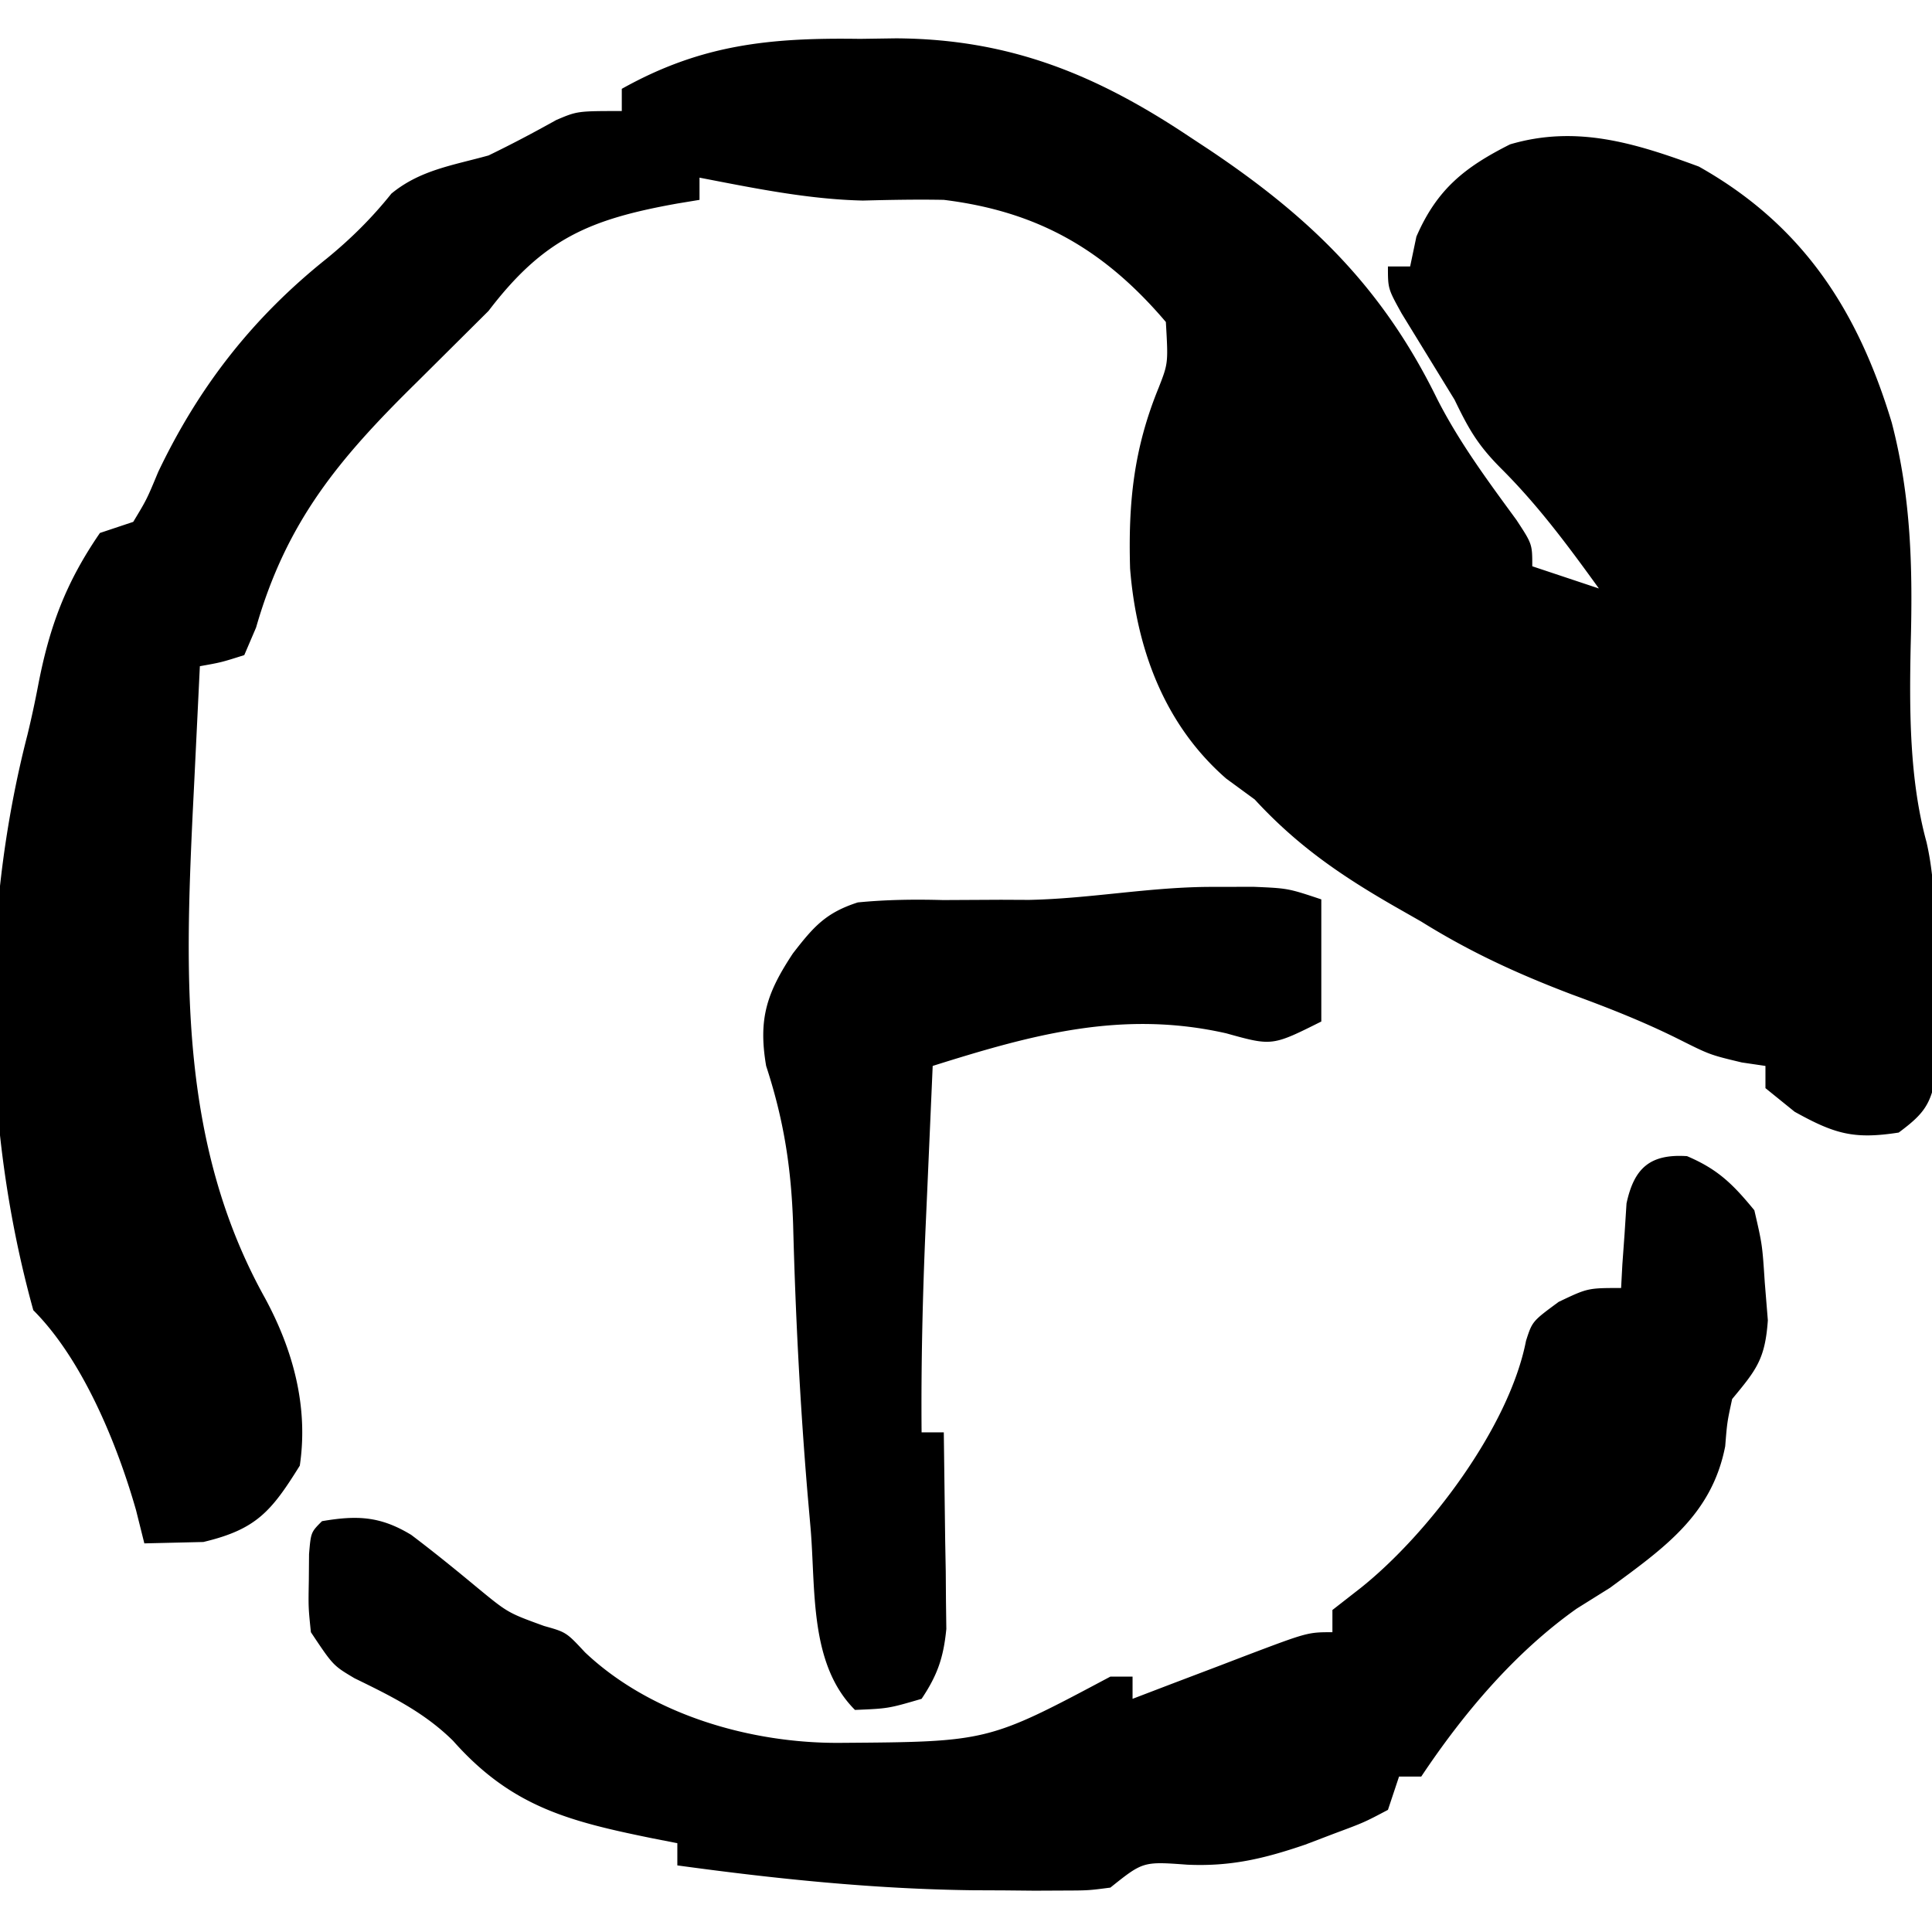
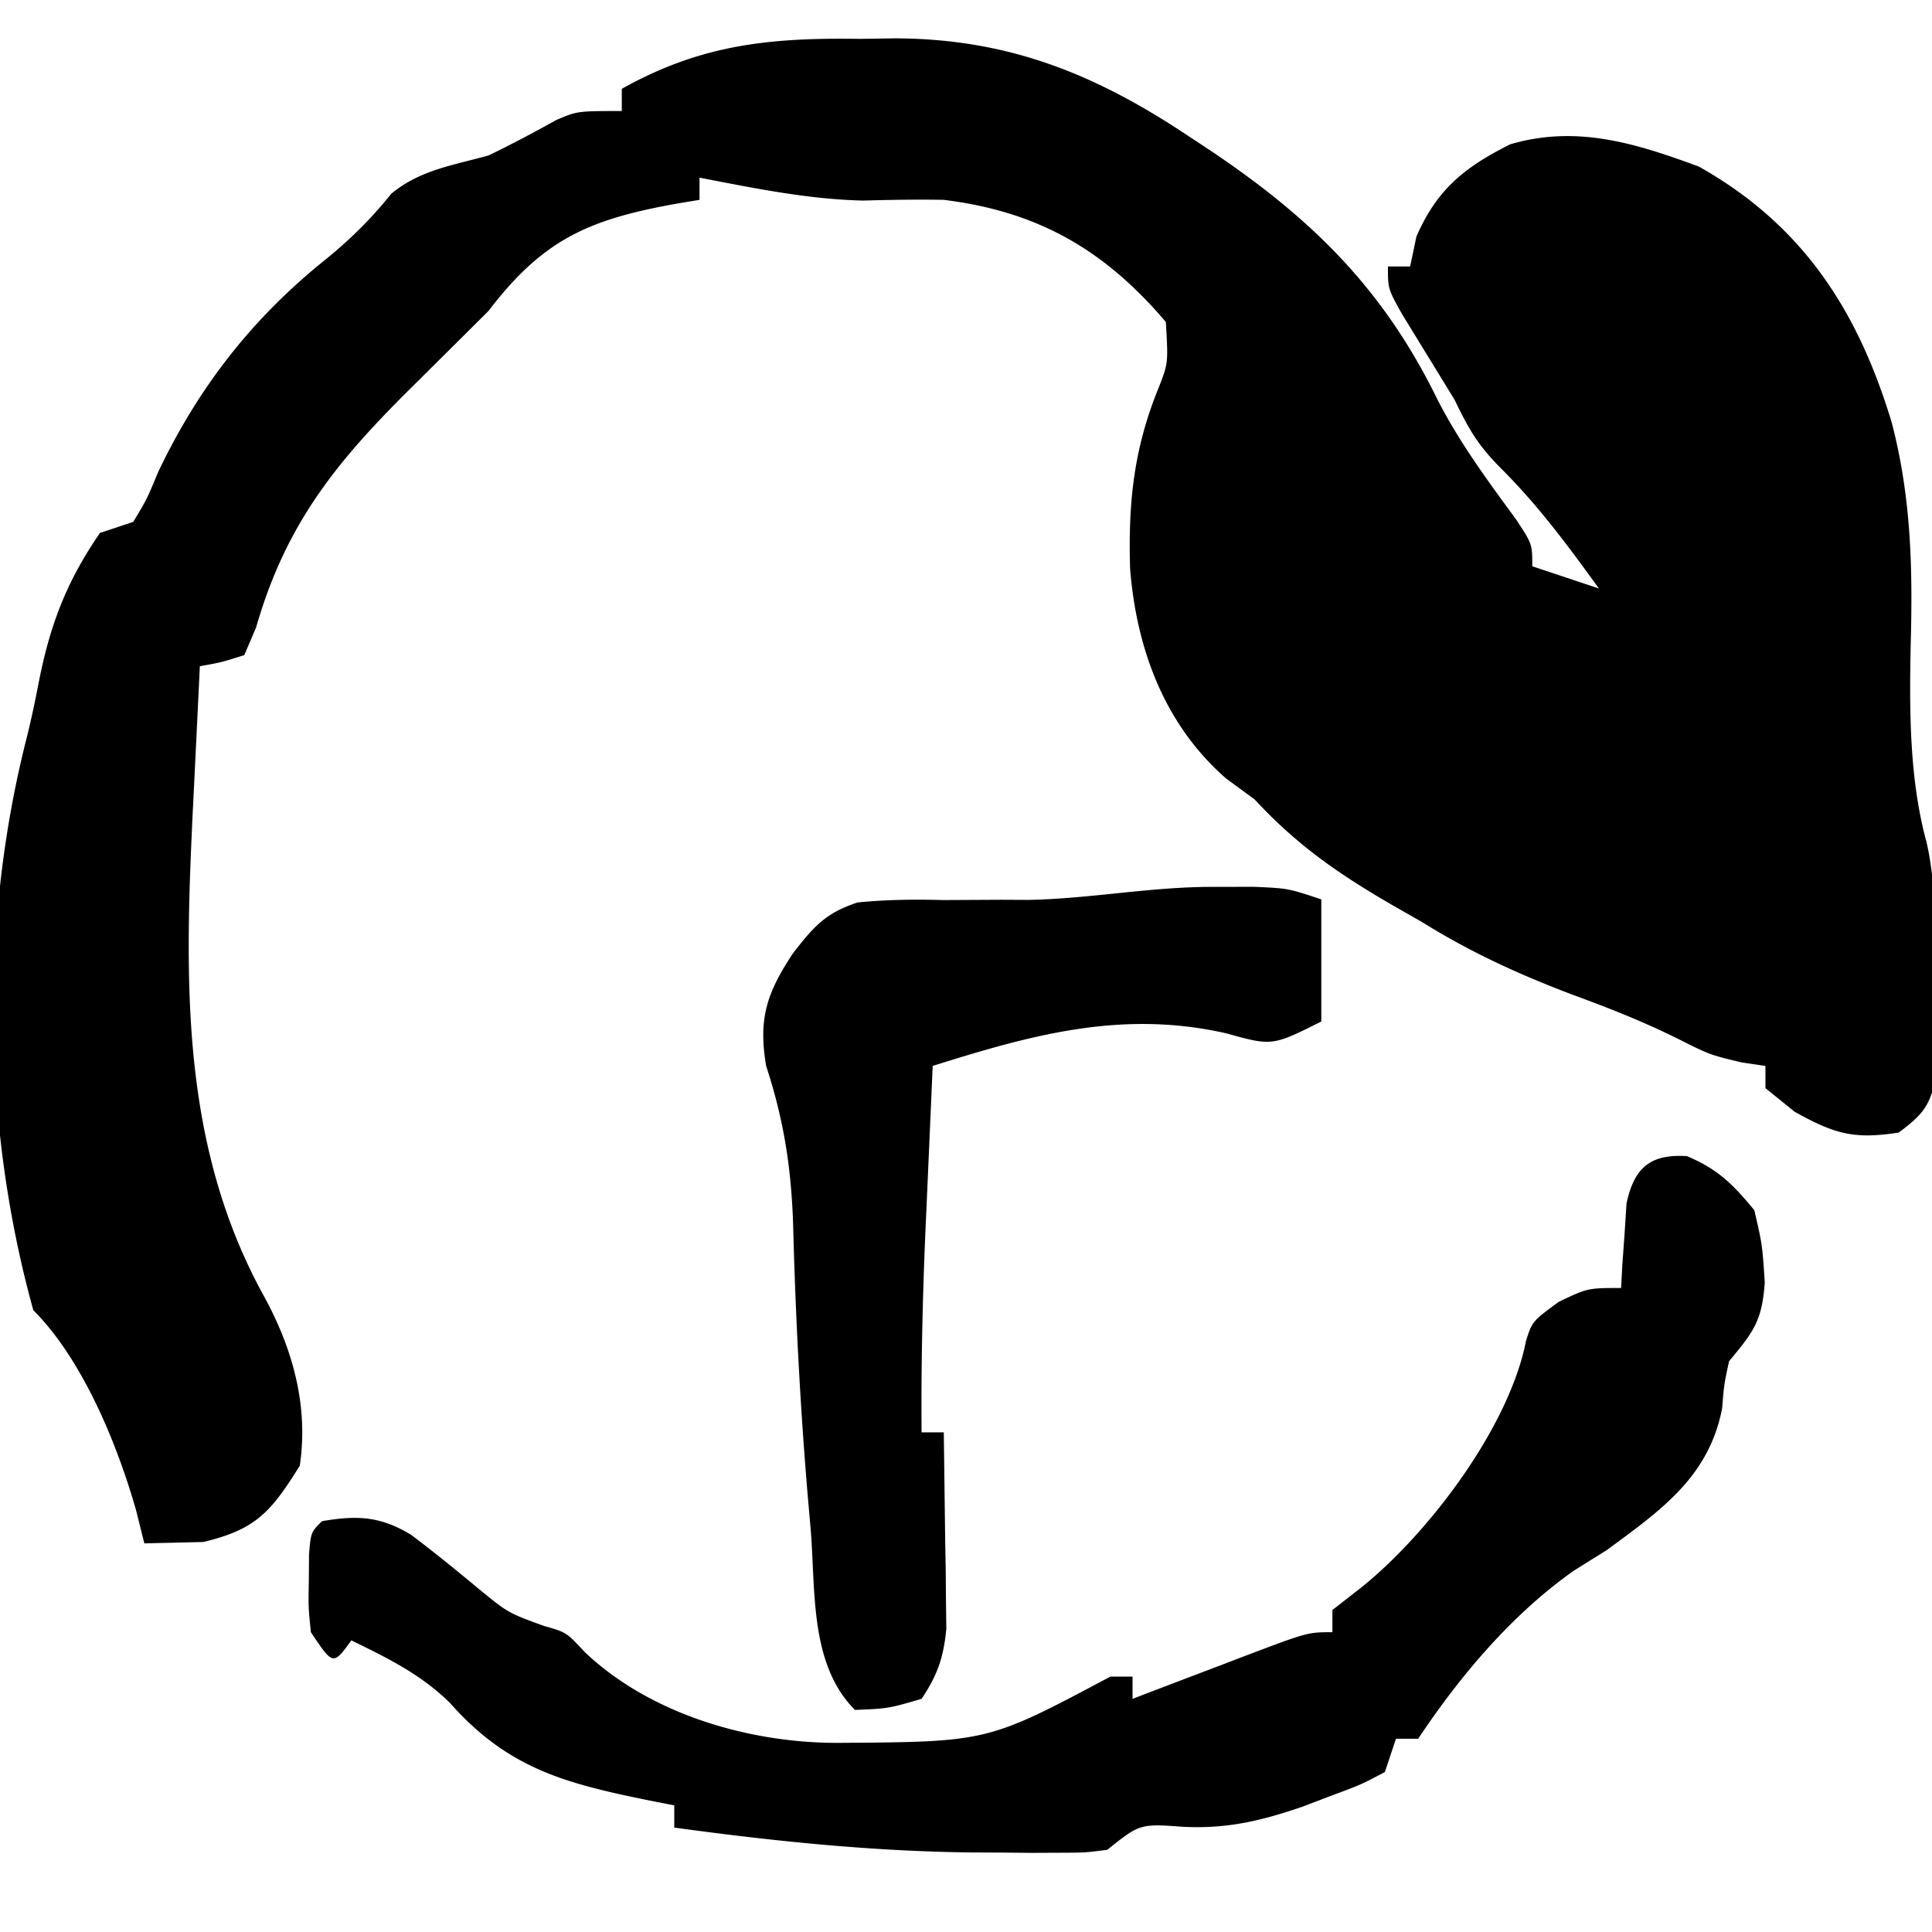
<svg xmlns="http://www.w3.org/2000/svg" width="174" height="174">
-   <path d="M77.438 3.5l3.236-.047c10.225.05 18.043 3.247 26.451 8.859l1.807 1.191c9.154 6.136 15.624 12.458 20.506 22.434 2.001 3.923 4.54 7.342 7.137 10.891C138 49 138 49 138 51l6 2c-2.744-3.8-5.429-7.429-8.75-10.75-2.159-2.159-2.95-3.563-4.25-6.25l-4.758-7.758C125 26 125 26 125 24h2l.563-2.687c1.846-4.255 4.331-6.247 8.438-8.312 5.984-1.765 11.286-.108 17 2 9.361 5.264 14.326 12.96 17.375 23.063 1.763 6.769 1.894 13.161 1.703 20.121-.119 5.793-.115 12.035 1.429 17.665.954 4.165.72 8.459.743 12.714l.063 2.904.016 2.787.028 2.541c-.439 2.713-1.172 3.581-3.356 5.205-4.043.629-5.766.13-9.375-1.875L159 98v-2l-2.125-.312C154 95 154 95 151.223 93.609c-3.171-1.584-6.334-2.829-9.66-4.047-4.877-1.854-9.142-3.81-13.562-6.562l-2.465-1.406c-4.83-2.78-8.732-5.464-12.536-9.594l-2.562-1.875c-5.563-4.849-8.082-11.672-8.66-18.918-.173-5.918.319-10.775 2.566-16.27.87-2.228.87-2.228.656-5.937-5.566-6.548-11.566-9.961-20-11-2.436-.048-4.857.001-7.293.063C72.733 17.948 67.876 16.938 63 16v2l-2.012.332C53.084 19.751 48.949 21.505 44 28l-6.449 6.412c-7.003 6.886-11.732 12.503-14.488 22.104L22 59c-2.066.655-2.066.655-4 1l-.5 10.313-.145 2.9c-.716 15.188-1.104 30.002 6.504 43.682 2.542 4.692 3.93 9.808 3.141 15.105-2.565 4.12-3.913 5.742-8.687 6.875L13 139l-.75-3c-1.706-5.977-4.814-13.564-9.25-18-4.608-16.616-4.822-35.179-.527-51.824a92.82 92.82 0 0 0 .961-4.445C4.455 56.425 5.923 52.476 9 48l3-1c1.219-2.02 1.219-2.02 2.25-4.5 3.671-7.695 8.509-13.887 15.172-19.211 2.17-1.772 4.078-3.664 5.828-5.852 2.6-2.135 5.524-2.539 8.75-3.437 2.075-1.003 4.093-2.072 6.105-3.195C52 10 52 10 56 10V8c7.15-4.003 13.335-4.617 21.438-4.5zm74.5 100.625c2.782 1.18 4.141 2.533 6.063 4.875.715 3.094.715 3.094.938 6.5l.277 3.406c-.243 3.499-1.034 4.466-3.215 7.094-.451 2.083-.451 2.083-.625 4.25-1.201 6.176-5.504 9.163-10.375 12.75l-3 1.875c-5.588 3.959-10.21 9.44-14 15.125h-2l-1 3c-2.145 1.133-2.145 1.133-4.812 2.125l-2.645 1.008c-3.704 1.263-6.687 1.978-10.605 1.805-3.992-.292-3.992-.292-6.937 2.063-1.983.259-1.983.259-4.254.266l-2.566.012-2.743-.027-2.807-.012c-8.959-.11-17.761-1.025-26.63-2.238v-2l-2.195-.43c-7.61-1.547-12.748-2.861-18.008-8.797-2.61-2.576-5.607-4.034-8.879-5.633C30 150 30 150 28 147c-.23-2.227-.23-2.227-.187-4.625l.02-2.414C28 138 28 138 29 137c3.173-.542 5.253-.453 8.035 1.234 2.036 1.538 4.003 3.134 5.965 4.766 2.744 2.255 2.744 2.255 6 3.438 2 .563 2 .563 3.688 2.375 5.966 5.644 14.99 8.228 23.055 8.152 13.23-.093 13.23-.093 24.258-5.965h2v2l3.43-1.312 4.445-1.687 2.262-.867C117.773 147 117.773 147 120 147v-2l2.563-2c6.082-4.86 13.361-14.465 14.875-22.25.563-1.75.563-1.75 2.938-3.5C143 116 143 116 146 116l.113-2.117.199-2.758.176-2.742c.681-3.172 2.103-4.474 5.449-4.258zm-42.688-24.25l3.641-.008C116 80 116 80 119 81v11c-4.428 2.214-4.428 2.214-8.562 1.063C101.055 90.941 92.973 93.176 84 96l-.5 11.438-.145 3.24c-.262 6.115-.407 12.202-.355 18.322h2l.125 9.75.051 2.789.02 2.695.032 2.476c-.255 2.572-.791 4.144-2.227 6.29-3 .875-3 .875-6 1-4.133-4.133-3.527-10.822-4-16.375l-.268-3.062c-.677-8.089-1.094-16.176-1.303-24.291-.17-5.119-.838-9.404-2.43-14.272-.728-4.279.078-6.602 2.41-10.133 1.853-2.392 2.946-3.66 5.845-4.593 2.59-.252 5.082-.283 7.682-.212l5.215-.027 2.52.012c5.569-.112 10.967-1.184 16.578-1.172z" />
+   <path d="M77.438 3.5l3.236-.047c10.225.05 18.043 3.247 26.451 8.859l1.807 1.191c9.154 6.136 15.624 12.458 20.506 22.434 2.001 3.923 4.54 7.342 7.137 10.891C138 49 138 49 138 51l6 2c-2.744-3.8-5.429-7.429-8.75-10.75-2.159-2.159-2.95-3.563-4.25-6.25l-4.758-7.758C125 26 125 26 125 24h2l.563-2.687c1.846-4.255 4.331-6.247 8.438-8.312 5.984-1.765 11.286-.108 17 2 9.361 5.264 14.326 12.96 17.375 23.063 1.763 6.769 1.894 13.161 1.703 20.121-.119 5.793-.115 12.035 1.429 17.665.954 4.165.72 8.459.743 12.714l.063 2.904.016 2.787.028 2.541c-.439 2.713-1.172 3.581-3.356 5.205-4.043.629-5.766.13-9.375-1.875L159 98v-2l-2.125-.312C154 95 154 95 151.223 93.609c-3.171-1.584-6.334-2.829-9.66-4.047-4.877-1.854-9.142-3.81-13.562-6.562l-2.465-1.406c-4.83-2.78-8.732-5.464-12.536-9.594l-2.562-1.875c-5.563-4.849-8.082-11.672-8.66-18.918-.173-5.918.319-10.775 2.566-16.27.87-2.228.87-2.228.656-5.937-5.566-6.548-11.566-9.961-20-11-2.436-.048-4.857.001-7.293.063C72.733 17.948 67.876 16.938 63 16v2l-2.012.332C53.084 19.751 48.949 21.505 44 28l-6.449 6.412c-7.003 6.886-11.732 12.503-14.488 22.104L22 59c-2.066.655-2.066.655-4 1l-.5 10.313-.145 2.9c-.716 15.188-1.104 30.002 6.504 43.682 2.542 4.692 3.93 9.808 3.141 15.105-2.565 4.12-3.913 5.742-8.687 6.875L13 139l-.75-3c-1.706-5.977-4.814-13.564-9.25-18-4.608-16.616-4.822-35.179-.527-51.824a92.82 92.82 0 0 0 .961-4.445C4.455 56.425 5.923 52.476 9 48l3-1c1.219-2.02 1.219-2.02 2.25-4.5 3.671-7.695 8.509-13.887 15.172-19.211 2.17-1.772 4.078-3.664 5.828-5.852 2.6-2.135 5.524-2.539 8.75-3.437 2.075-1.003 4.093-2.072 6.105-3.195C52 10 52 10 56 10V8c7.15-4.003 13.335-4.617 21.438-4.5zm74.5 100.625c2.782 1.18 4.141 2.533 6.063 4.875.715 3.094.715 3.094.938 6.5c-.243 3.499-1.034 4.466-3.215 7.094-.451 2.083-.451 2.083-.625 4.25-1.201 6.176-5.504 9.163-10.375 12.75l-3 1.875c-5.588 3.959-10.21 9.44-14 15.125h-2l-1 3c-2.145 1.133-2.145 1.133-4.812 2.125l-2.645 1.008c-3.704 1.263-6.687 1.978-10.605 1.805-3.992-.292-3.992-.292-6.937 2.063-1.983.259-1.983.259-4.254.266l-2.566.012-2.743-.027-2.807-.012c-8.959-.11-17.761-1.025-26.63-2.238v-2l-2.195-.43c-7.61-1.547-12.748-2.861-18.008-8.797-2.61-2.576-5.607-4.034-8.879-5.633C30 150 30 150 28 147c-.23-2.227-.23-2.227-.187-4.625l.02-2.414C28 138 28 138 29 137c3.173-.542 5.253-.453 8.035 1.234 2.036 1.538 4.003 3.134 5.965 4.766 2.744 2.255 2.744 2.255 6 3.438 2 .563 2 .563 3.688 2.375 5.966 5.644 14.99 8.228 23.055 8.152 13.23-.093 13.23-.093 24.258-5.965h2v2l3.43-1.312 4.445-1.687 2.262-.867C117.773 147 117.773 147 120 147v-2l2.563-2c6.082-4.86 13.361-14.465 14.875-22.25.563-1.75.563-1.75 2.938-3.5C143 116 143 116 146 116l.113-2.117.199-2.758.176-2.742c.681-3.172 2.103-4.474 5.449-4.258zm-42.688-24.25l3.641-.008C116 80 116 80 119 81v11c-4.428 2.214-4.428 2.214-8.562 1.063C101.055 90.941 92.973 93.176 84 96l-.5 11.438-.145 3.24c-.262 6.115-.407 12.202-.355 18.322h2l.125 9.75.051 2.789.02 2.695.032 2.476c-.255 2.572-.791 4.144-2.227 6.29-3 .875-3 .875-6 1-4.133-4.133-3.527-10.822-4-16.375l-.268-3.062c-.677-8.089-1.094-16.176-1.303-24.291-.17-5.119-.838-9.404-2.43-14.272-.728-4.279.078-6.602 2.41-10.133 1.853-2.392 2.946-3.66 5.845-4.593 2.59-.252 5.082-.283 7.682-.212l5.215-.027 2.52.012c5.569-.112 10.967-1.184 16.578-1.172z" />
</svg>